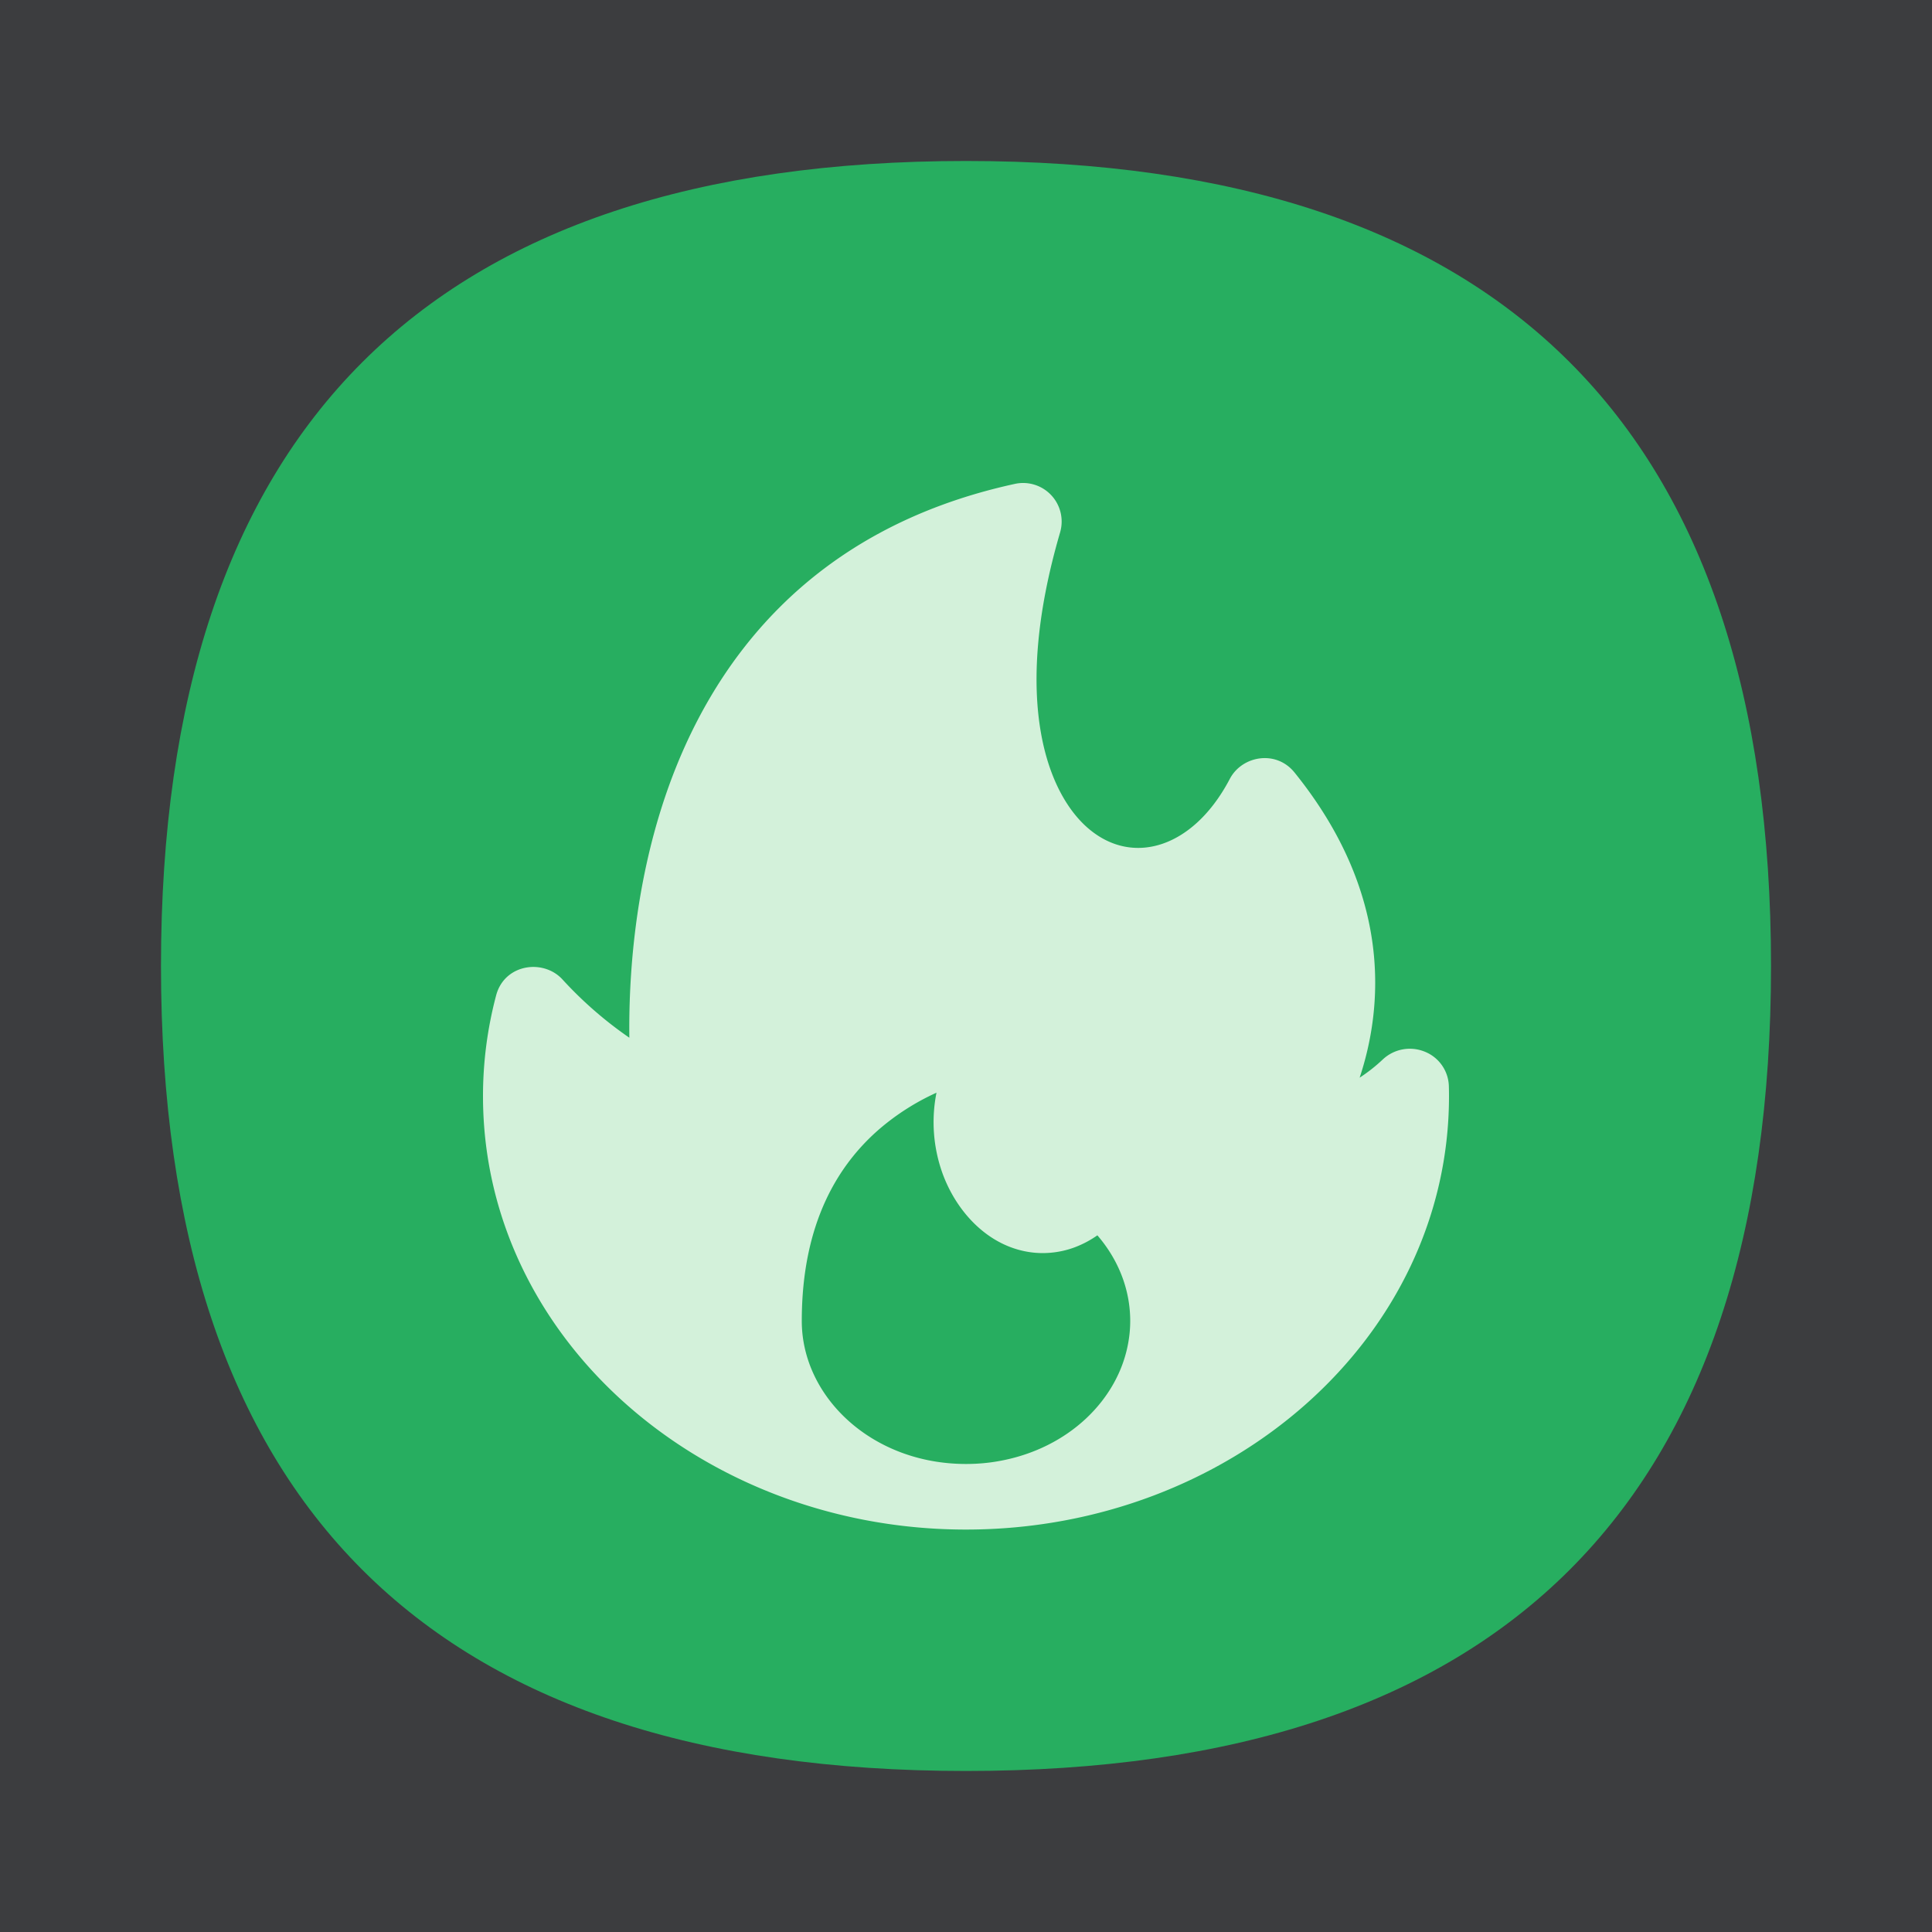
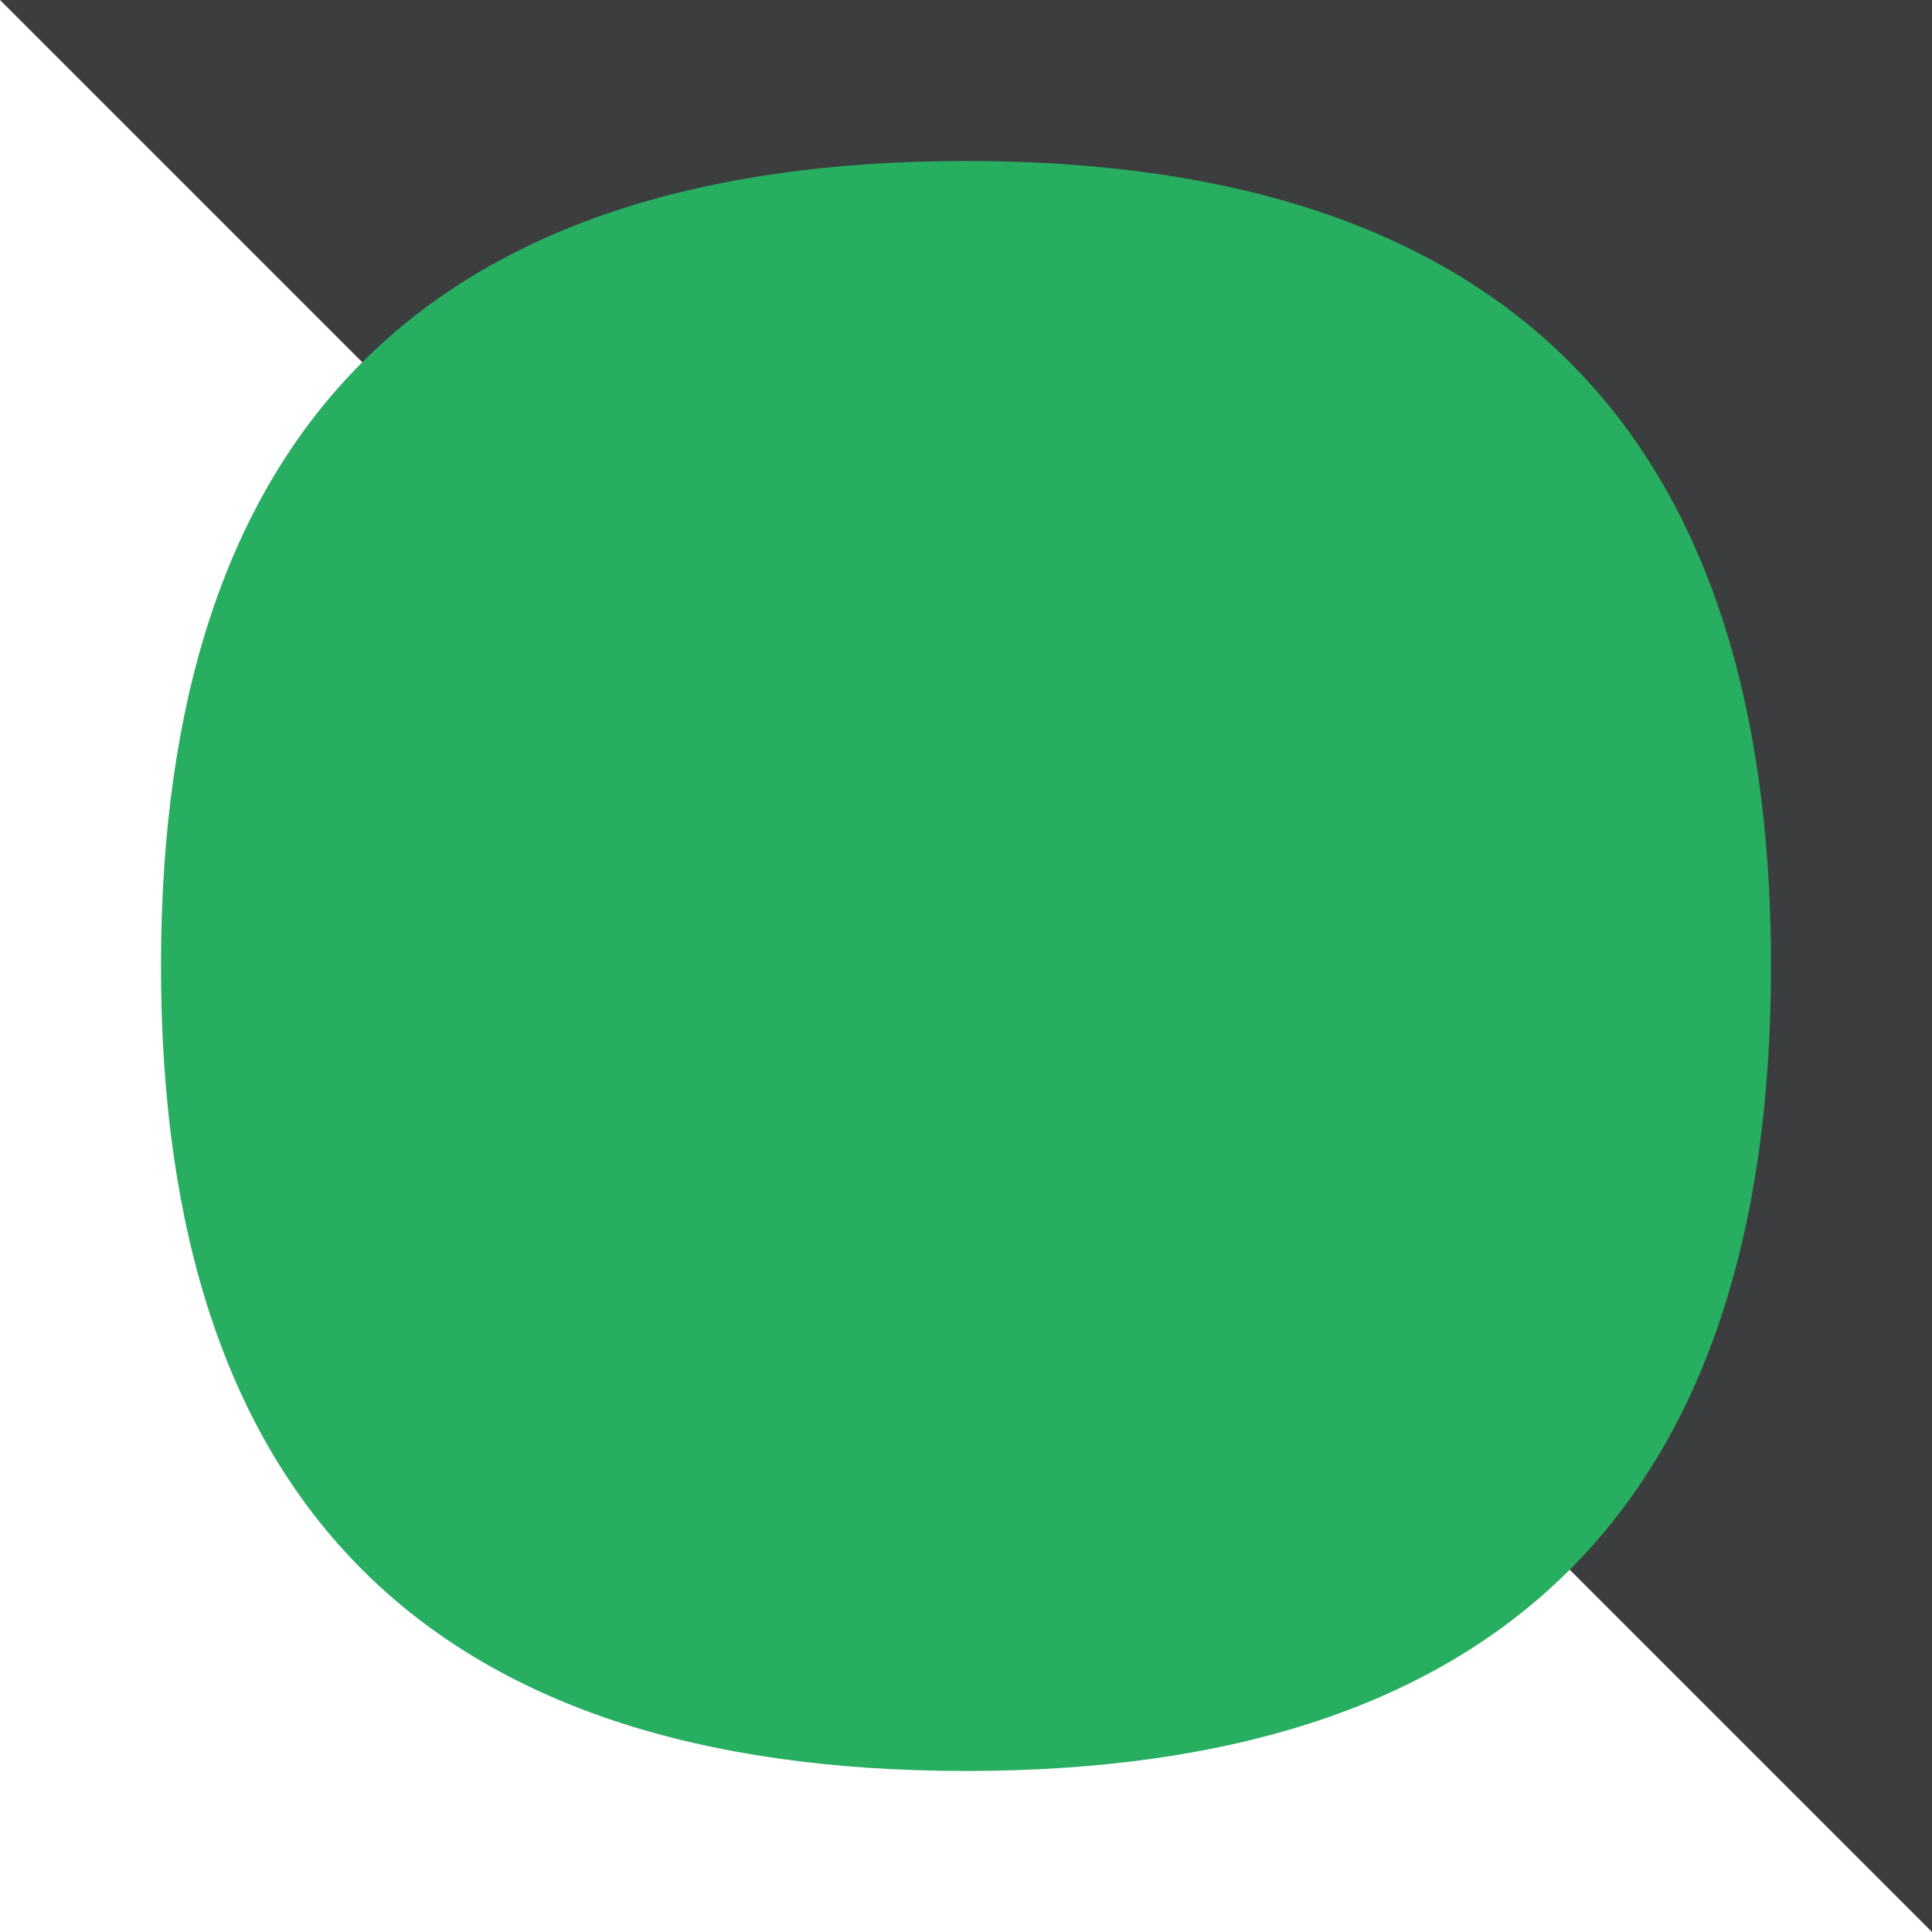
<svg xmlns="http://www.w3.org/2000/svg" width="40" height="40" fill="none" viewBox="0 0 40 40">
  <g clip-path="url(#a)">
-     <path fill="#3C3D3F" d="M0 0h40v40H0z" />
+     <path fill="#3C3D3F" d="M0 0h40v40z" />
    <path fill="#27AE60" d="M36.667 20c0 11.11-5.556 16.666-16.667 16.666S3.333 31.111 3.333 20 8.89 3.333 20 3.333 36.667 8.889 36.667 20Z" />
-     <path fill="#D3F1DA" fill-rule="evenodd" d="M21.95 11.016a.798.798 0 0 0-.941-.997c-4.276.932-6.312 3.744-7.236 6.47-.646 1.908-.758 3.787-.743 4.996a8.12 8.12 0 0 1-1.376-1.197c-.397-.446-1.209-.334-1.382.32A8.12 8.12 0 0 0 10 22.694c0 5.022 4.547 8.974 10 8.974h.008c5.45-.004 9.992-3.955 9.992-8.974 0-.07-.001-.14-.003-.208a.793.793 0 0 0-.522-.721.817.817 0 0 0-.845.169 3.391 3.391 0 0 1-.48.378c.472-1.421.704-3.777-1.349-6.319-.382-.473-1.087-.347-1.339.133-.42.799-.962 1.215-1.453 1.362-.482.145-.983.057-1.42-.29-.894-.706-1.666-2.673-.639-6.181ZM20 30.31c.24 0 .474-.021.699-.063 1.426-.26 2.462-1.272 2.664-2.468a2.54 2.54 0 0 0 .037-.428c0-.658-.248-1.274-.68-1.775a2.124 2.124 0 0 1-.466.247 1.897 1.897 0 0 1-.825.114c-.934-.083-1.625-.832-1.92-1.657a3.13 3.13 0 0 1-.12-1.657 4.959 4.959 0 0 0-1.172.744c-.84.723-1.617 1.925-1.617 3.983 0 1.57 1.453 2.96 3.4 2.96Z" clip-rule="evenodd" />
  </g>
  <defs>
    <clipPath id="a">
      <path fill="#fff" d="M0 0h40v40H0z" />
    </clipPath>
  </defs>
</svg>